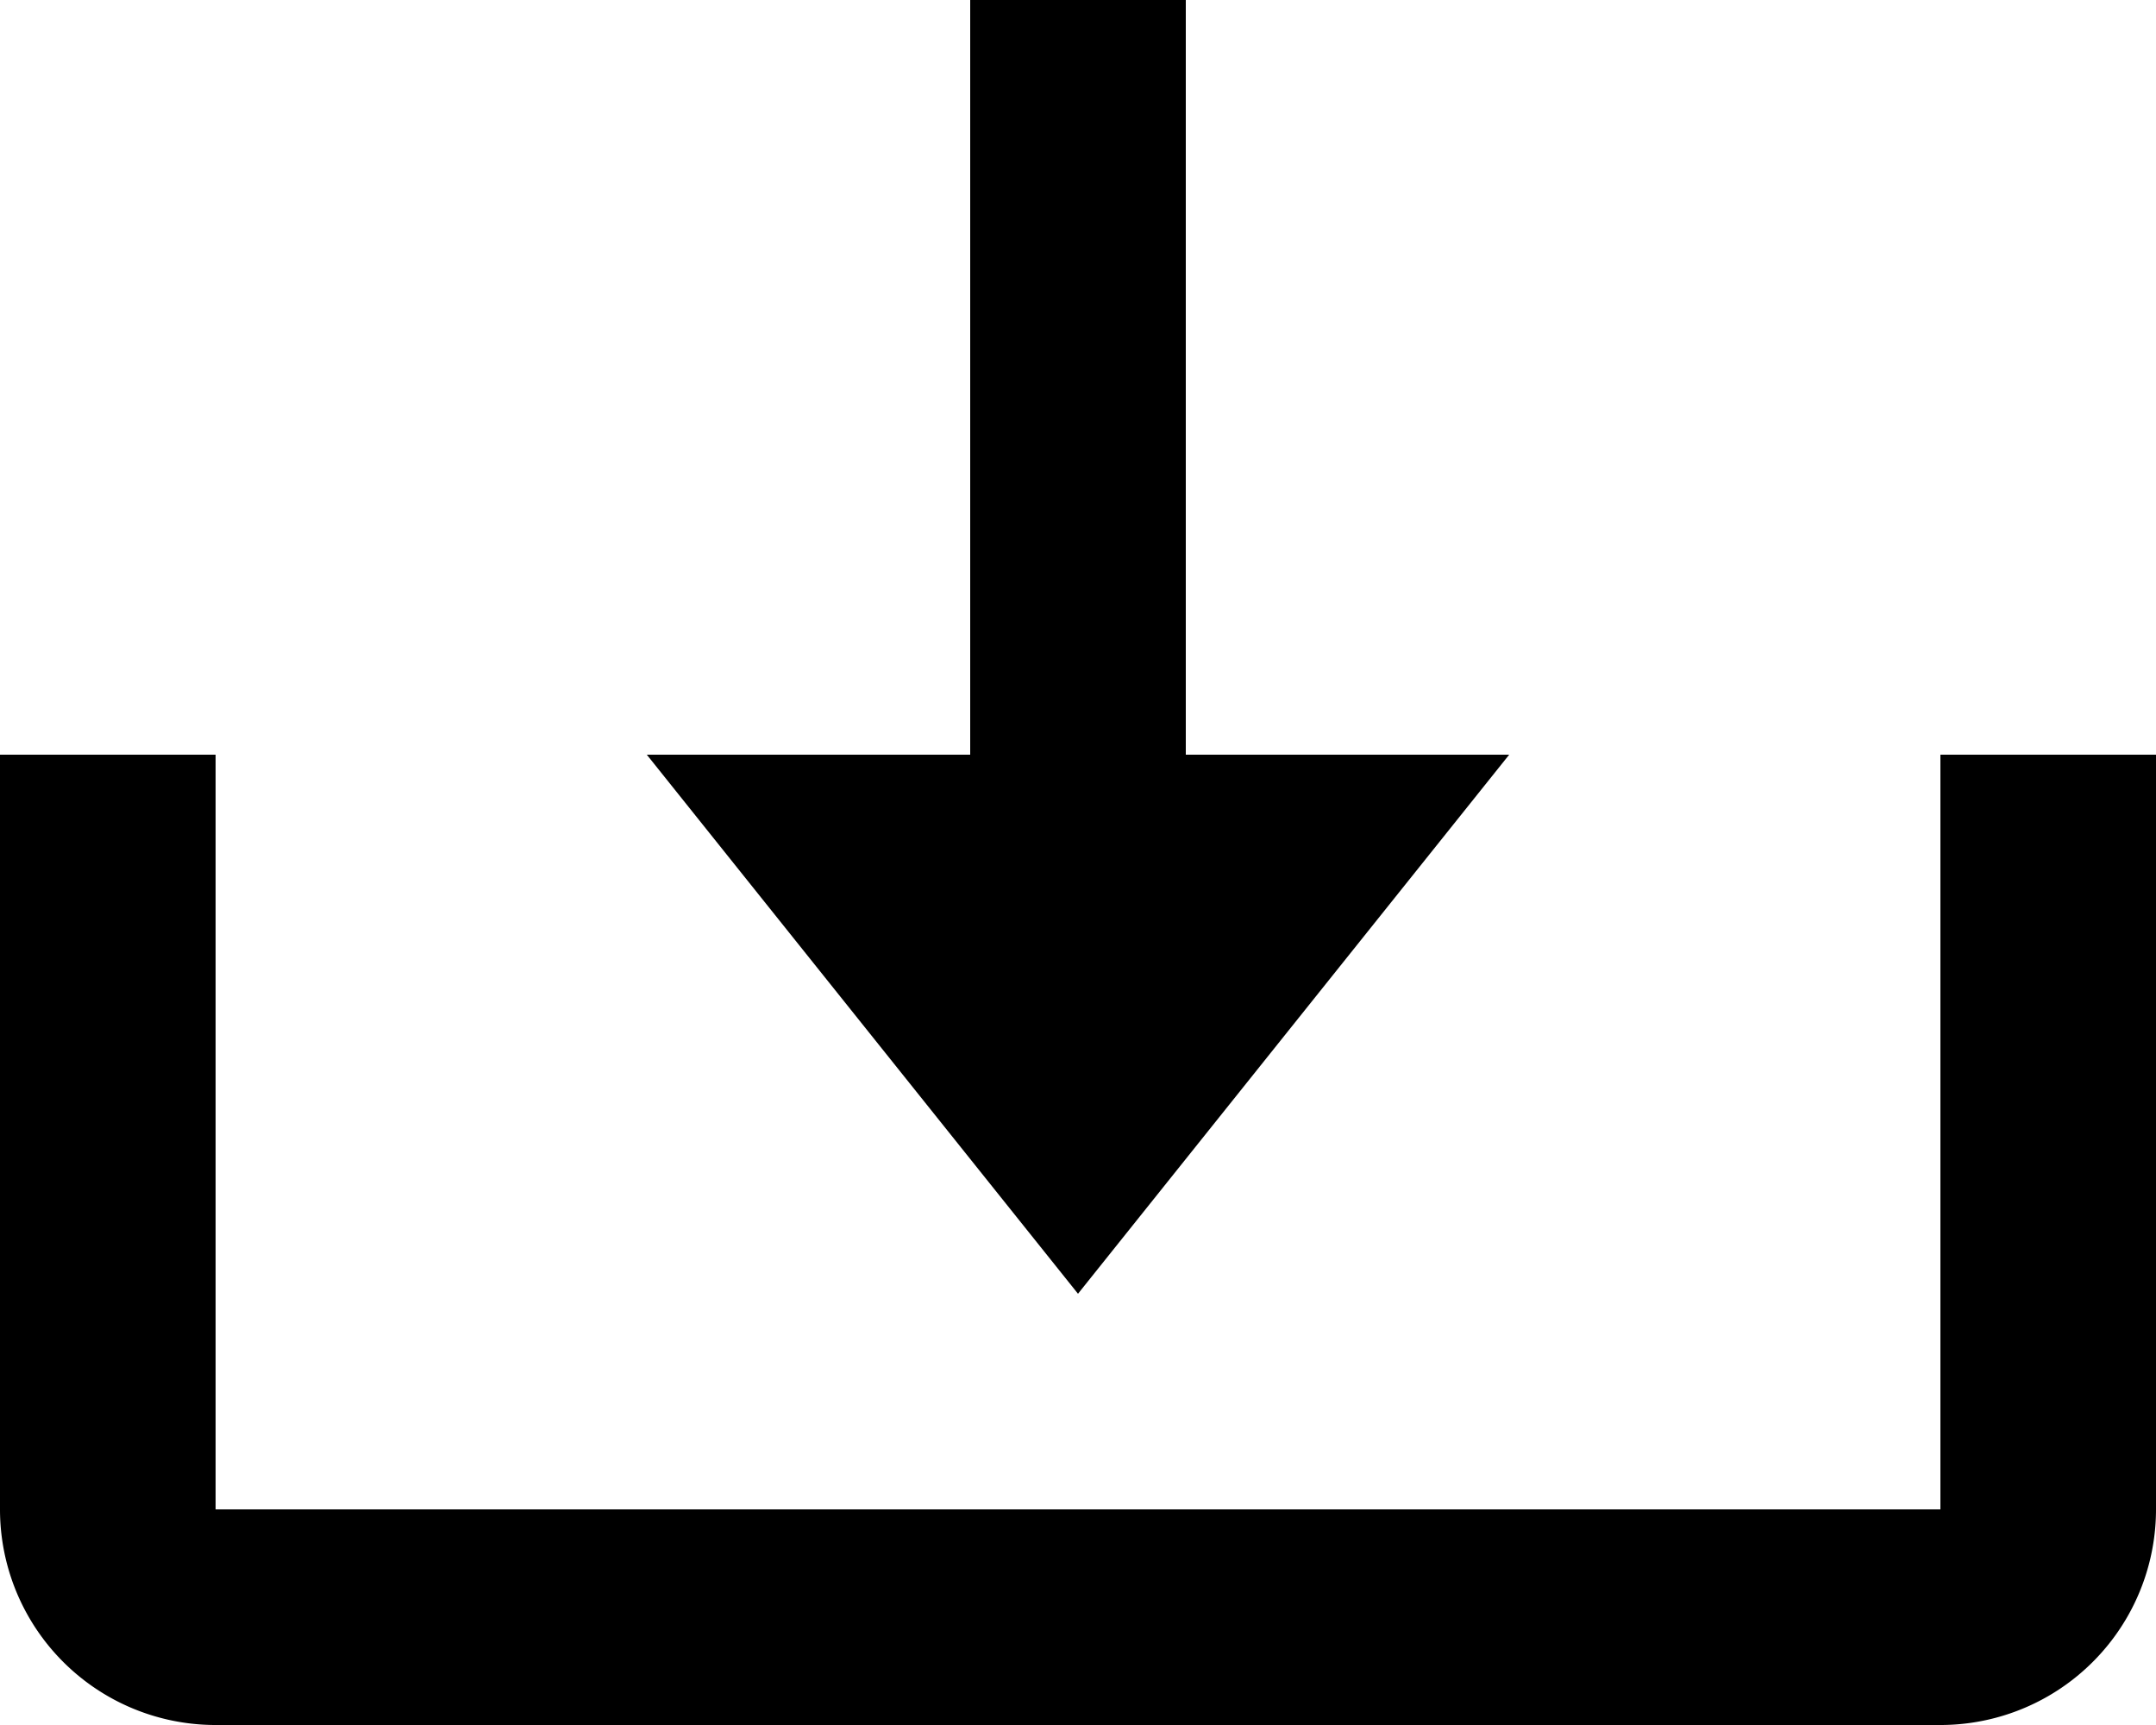
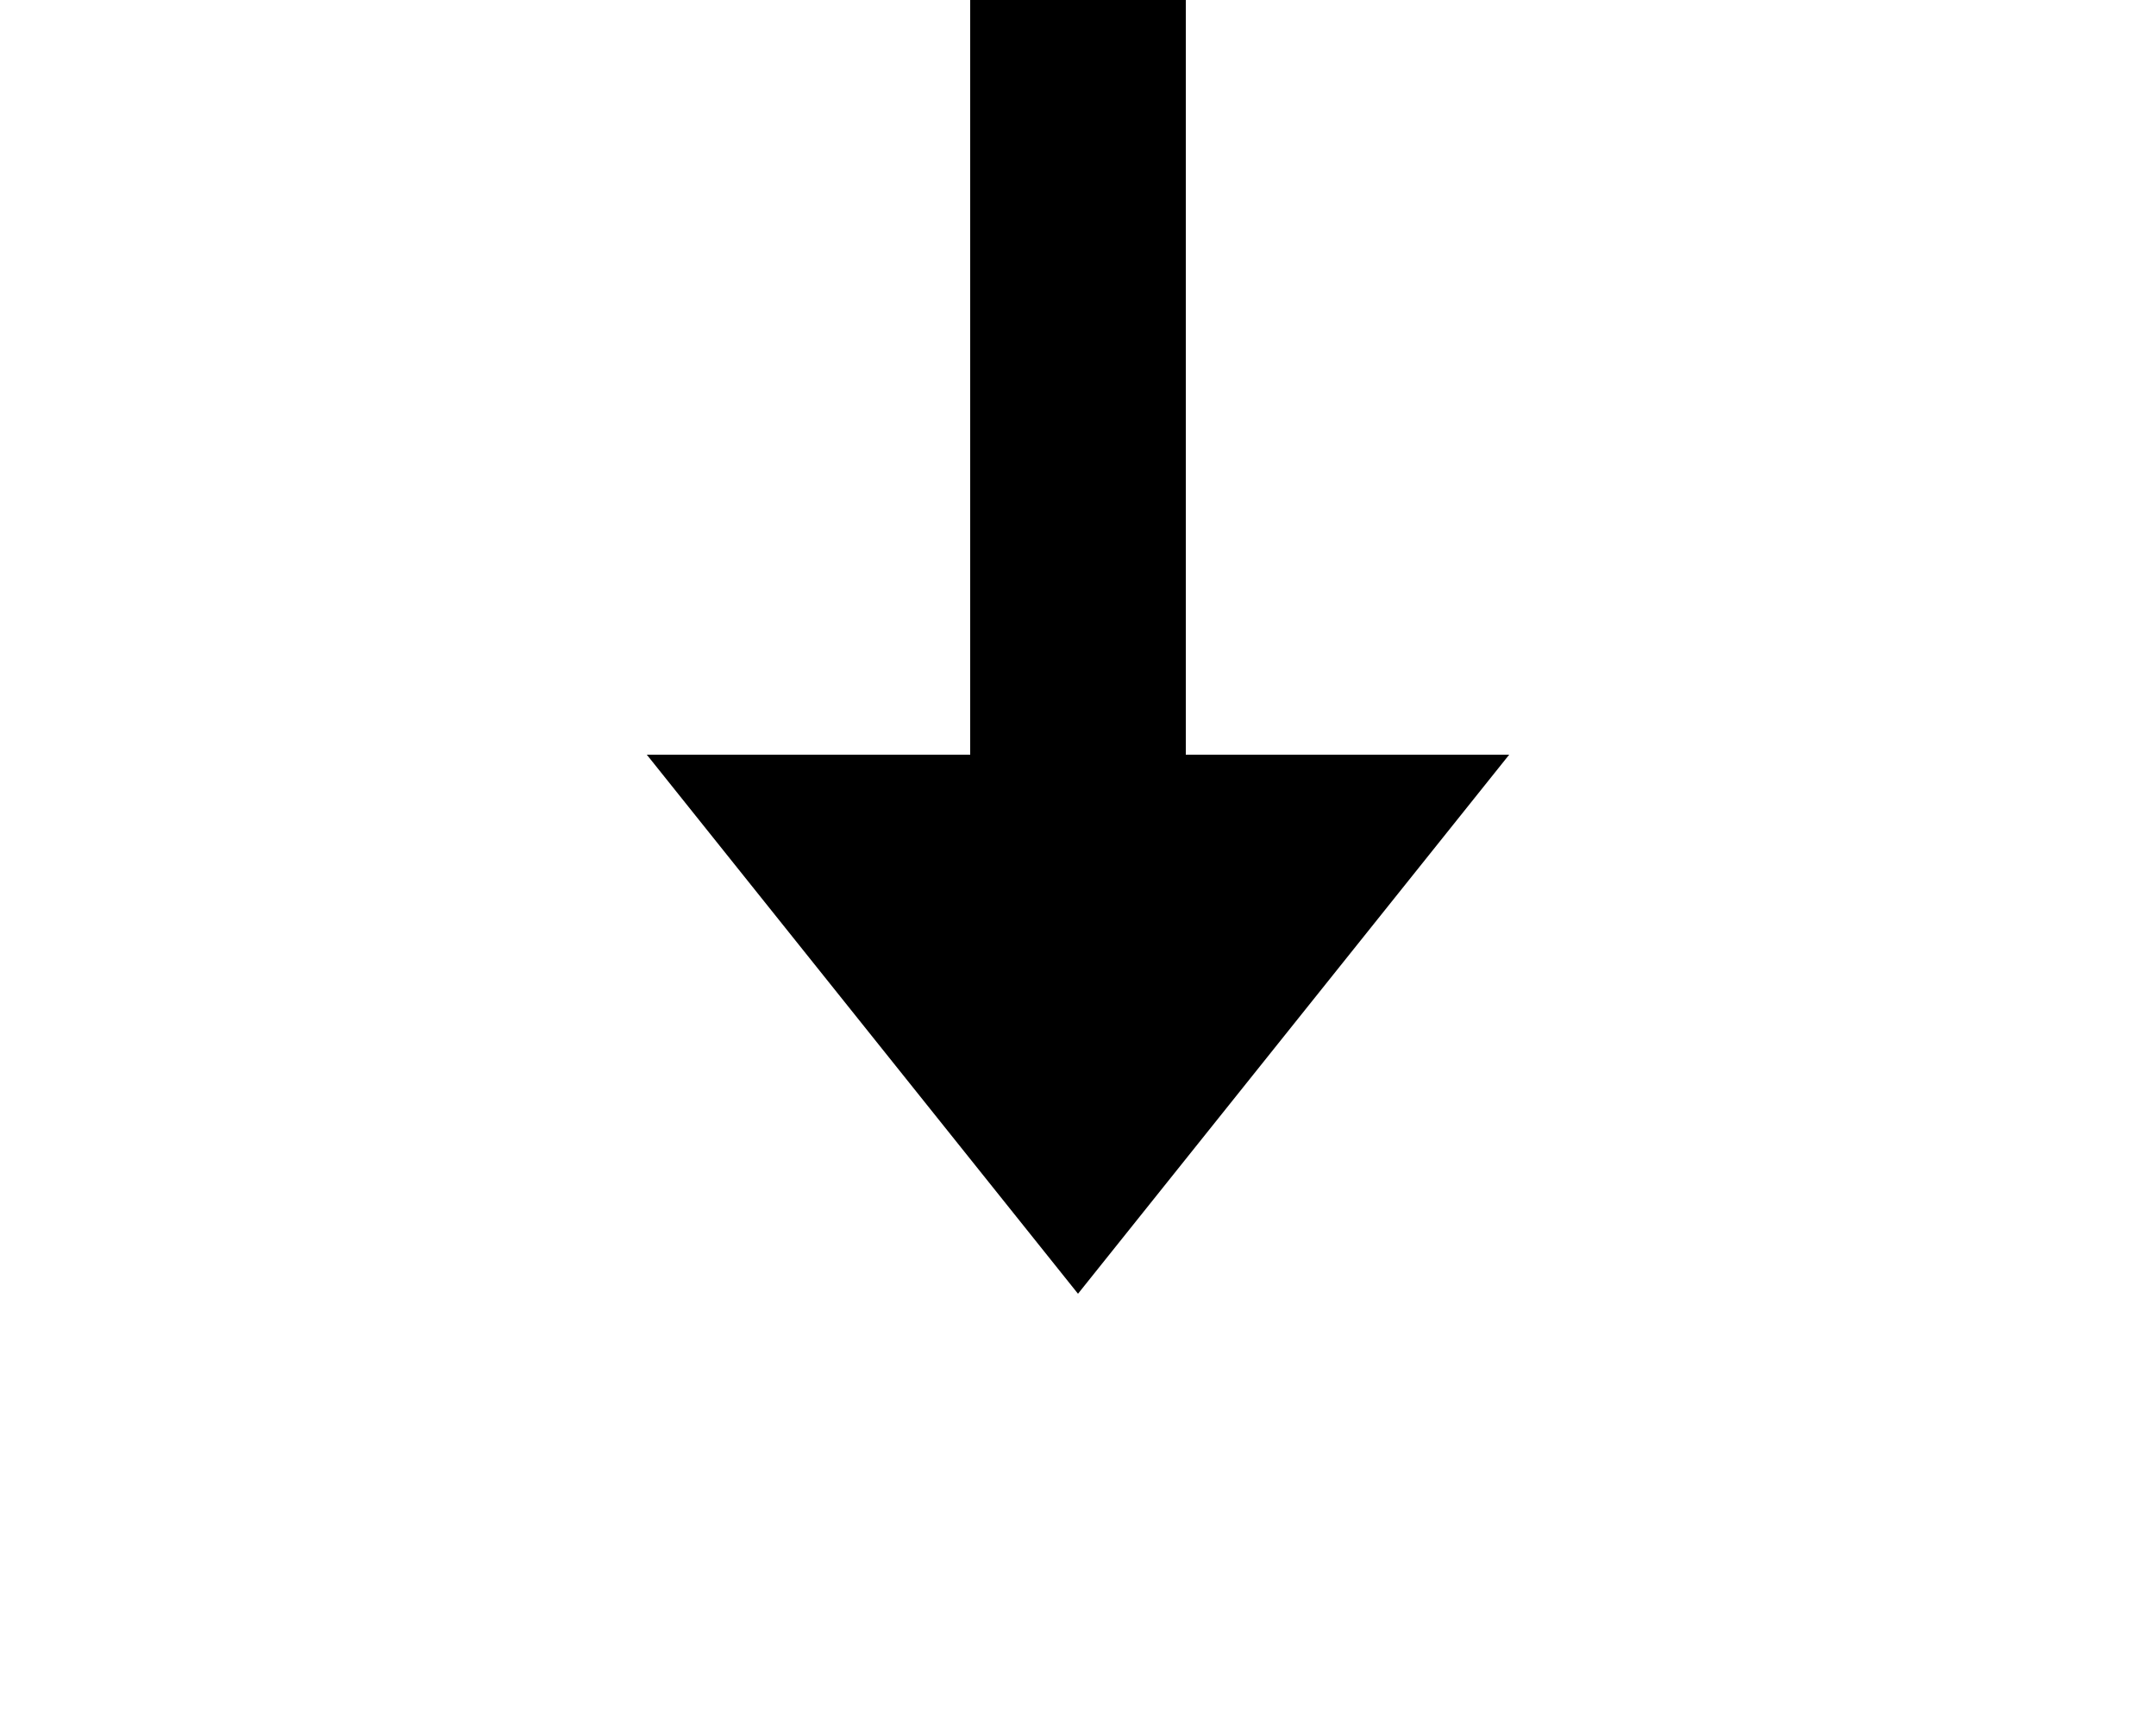
<svg xmlns="http://www.w3.org/2000/svg" width="20" height="16" viewBox="0 0 20 16">
  <g id="icon_download" transform="translate(-2 -4)">
-     <path id="패스_102" data-name="패스 102" d="M12,16l4-5H13V4H11v7H8Z" />
-     <path id="패스_103" data-name="패스 103" d="M20,18H4V11H2v7a2,2,0,0,0,2,2H20a2,2,0,0,0,2-2V11H20Z" />
+     <path id="패스_102" data-name="패스 102" d="M12,16l4-5H13V4H11v7H8" />
  </g>
</svg>